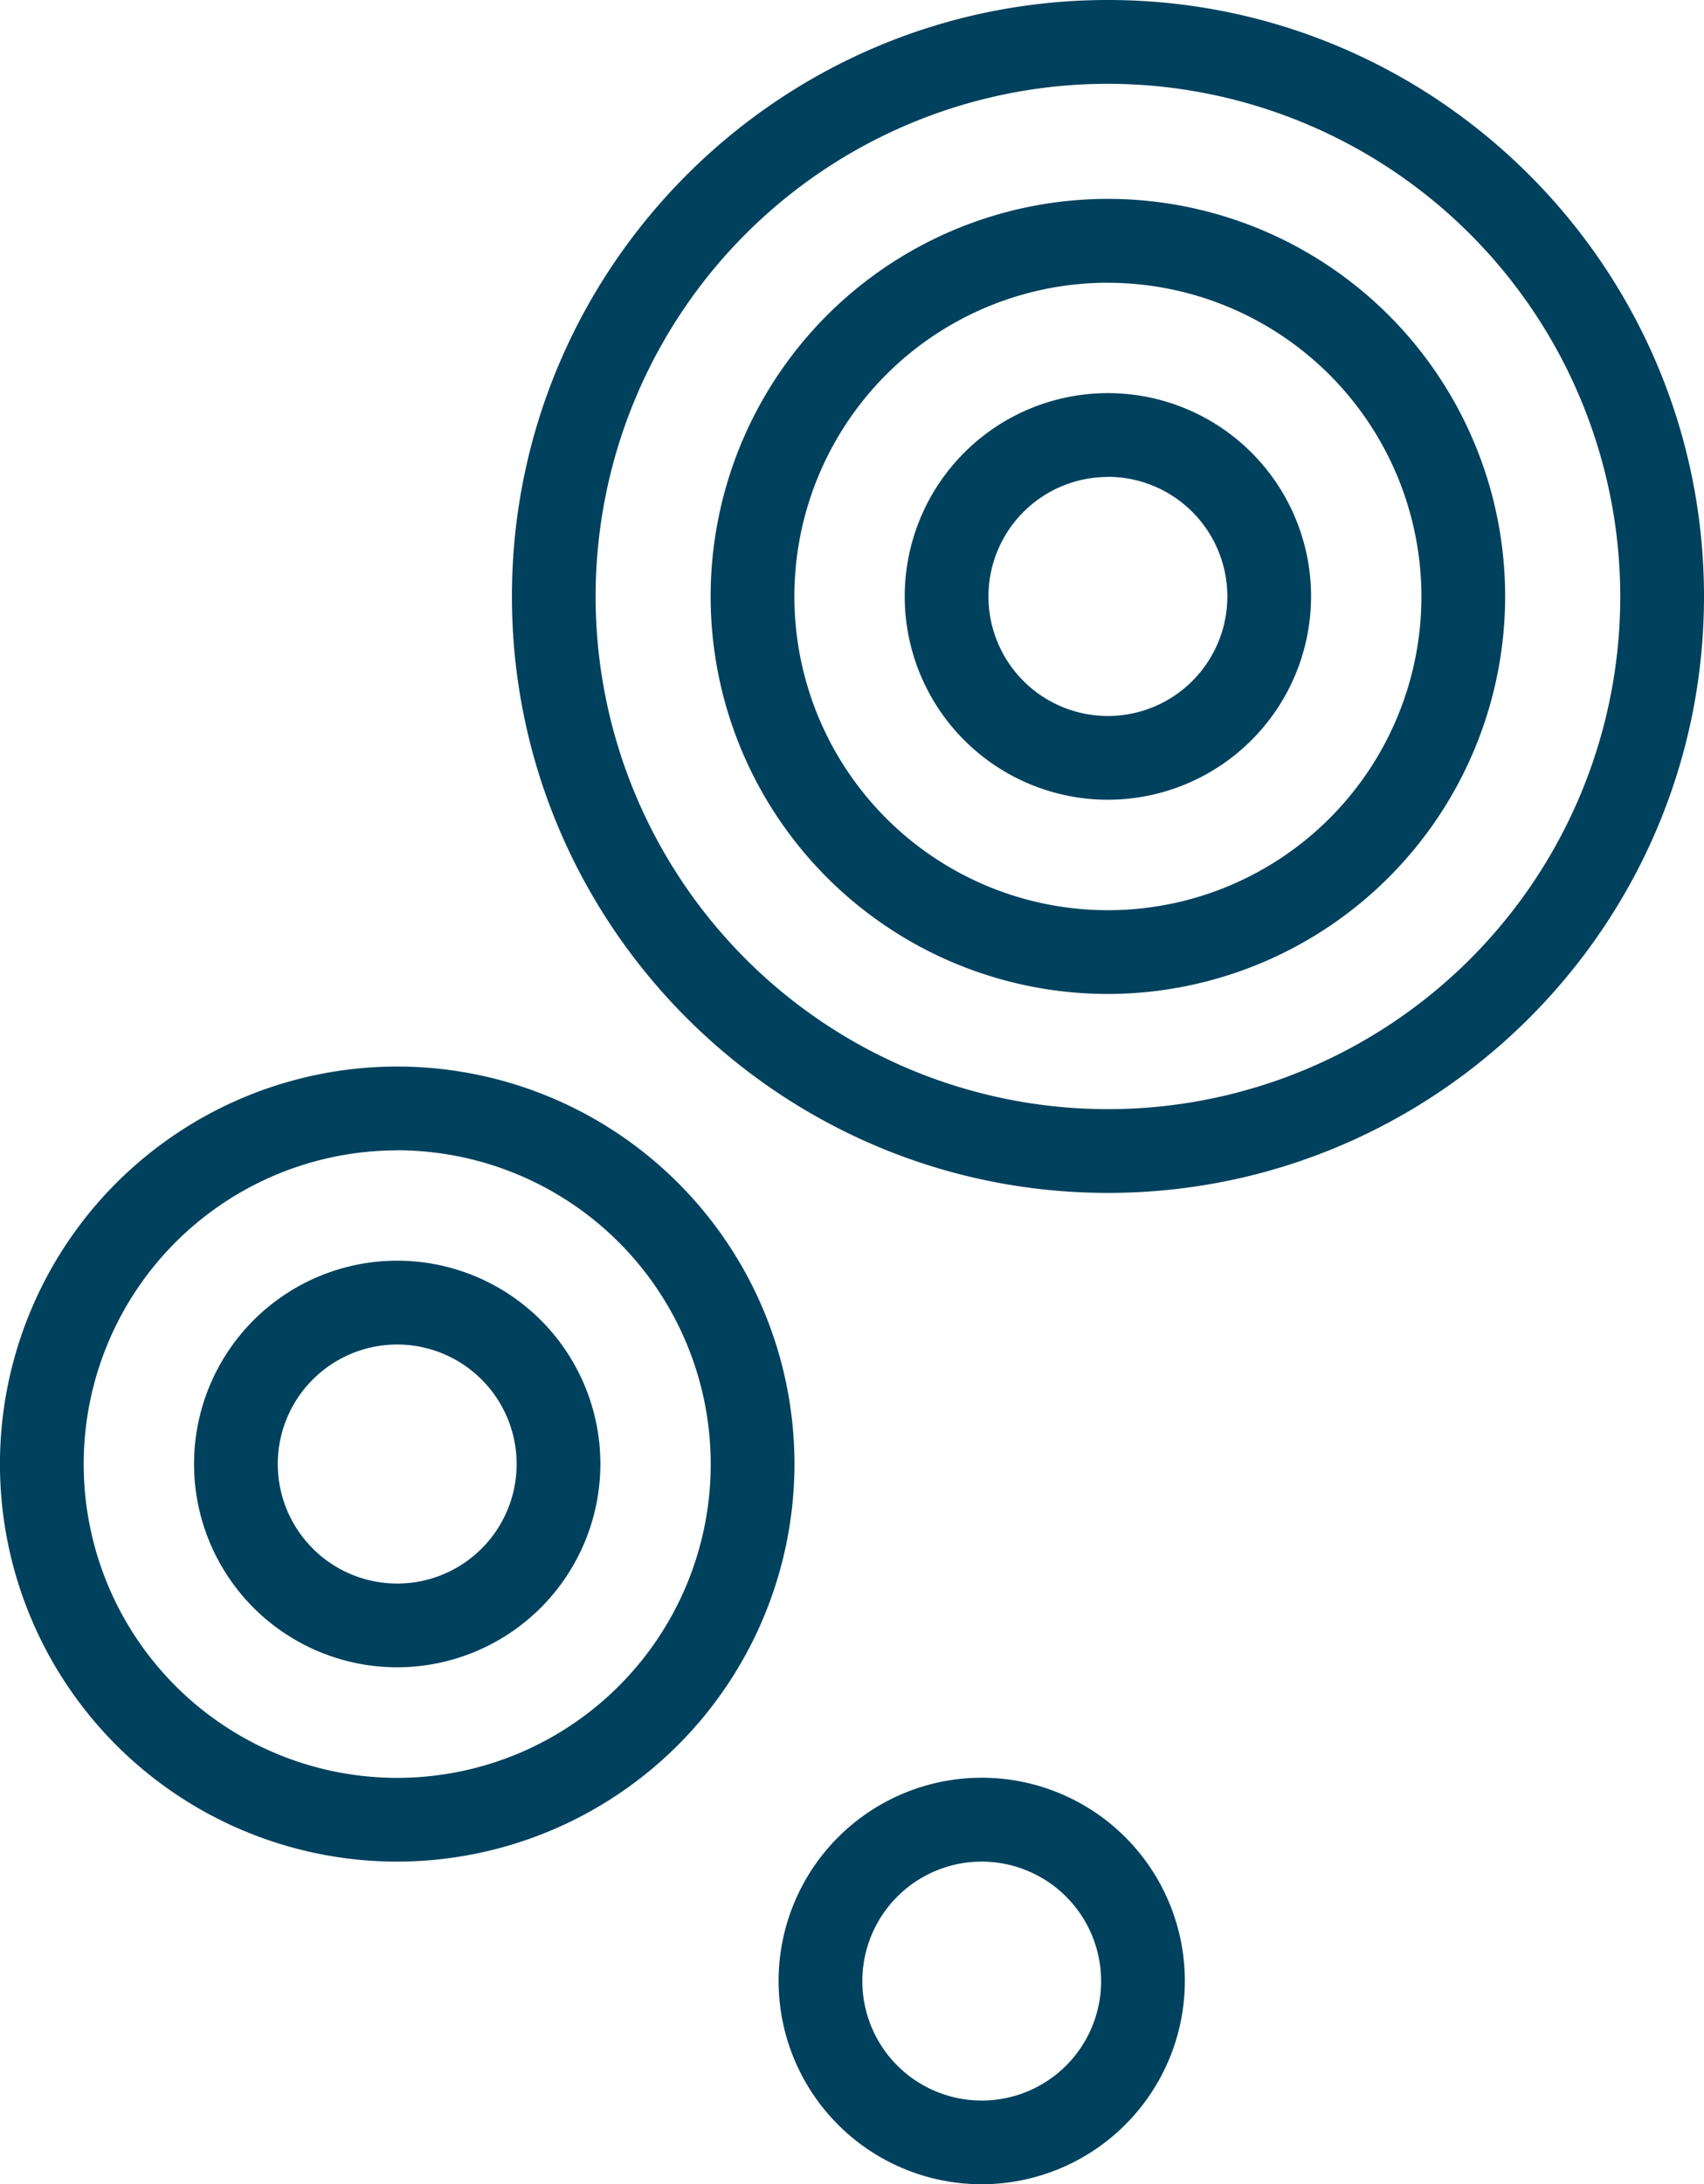
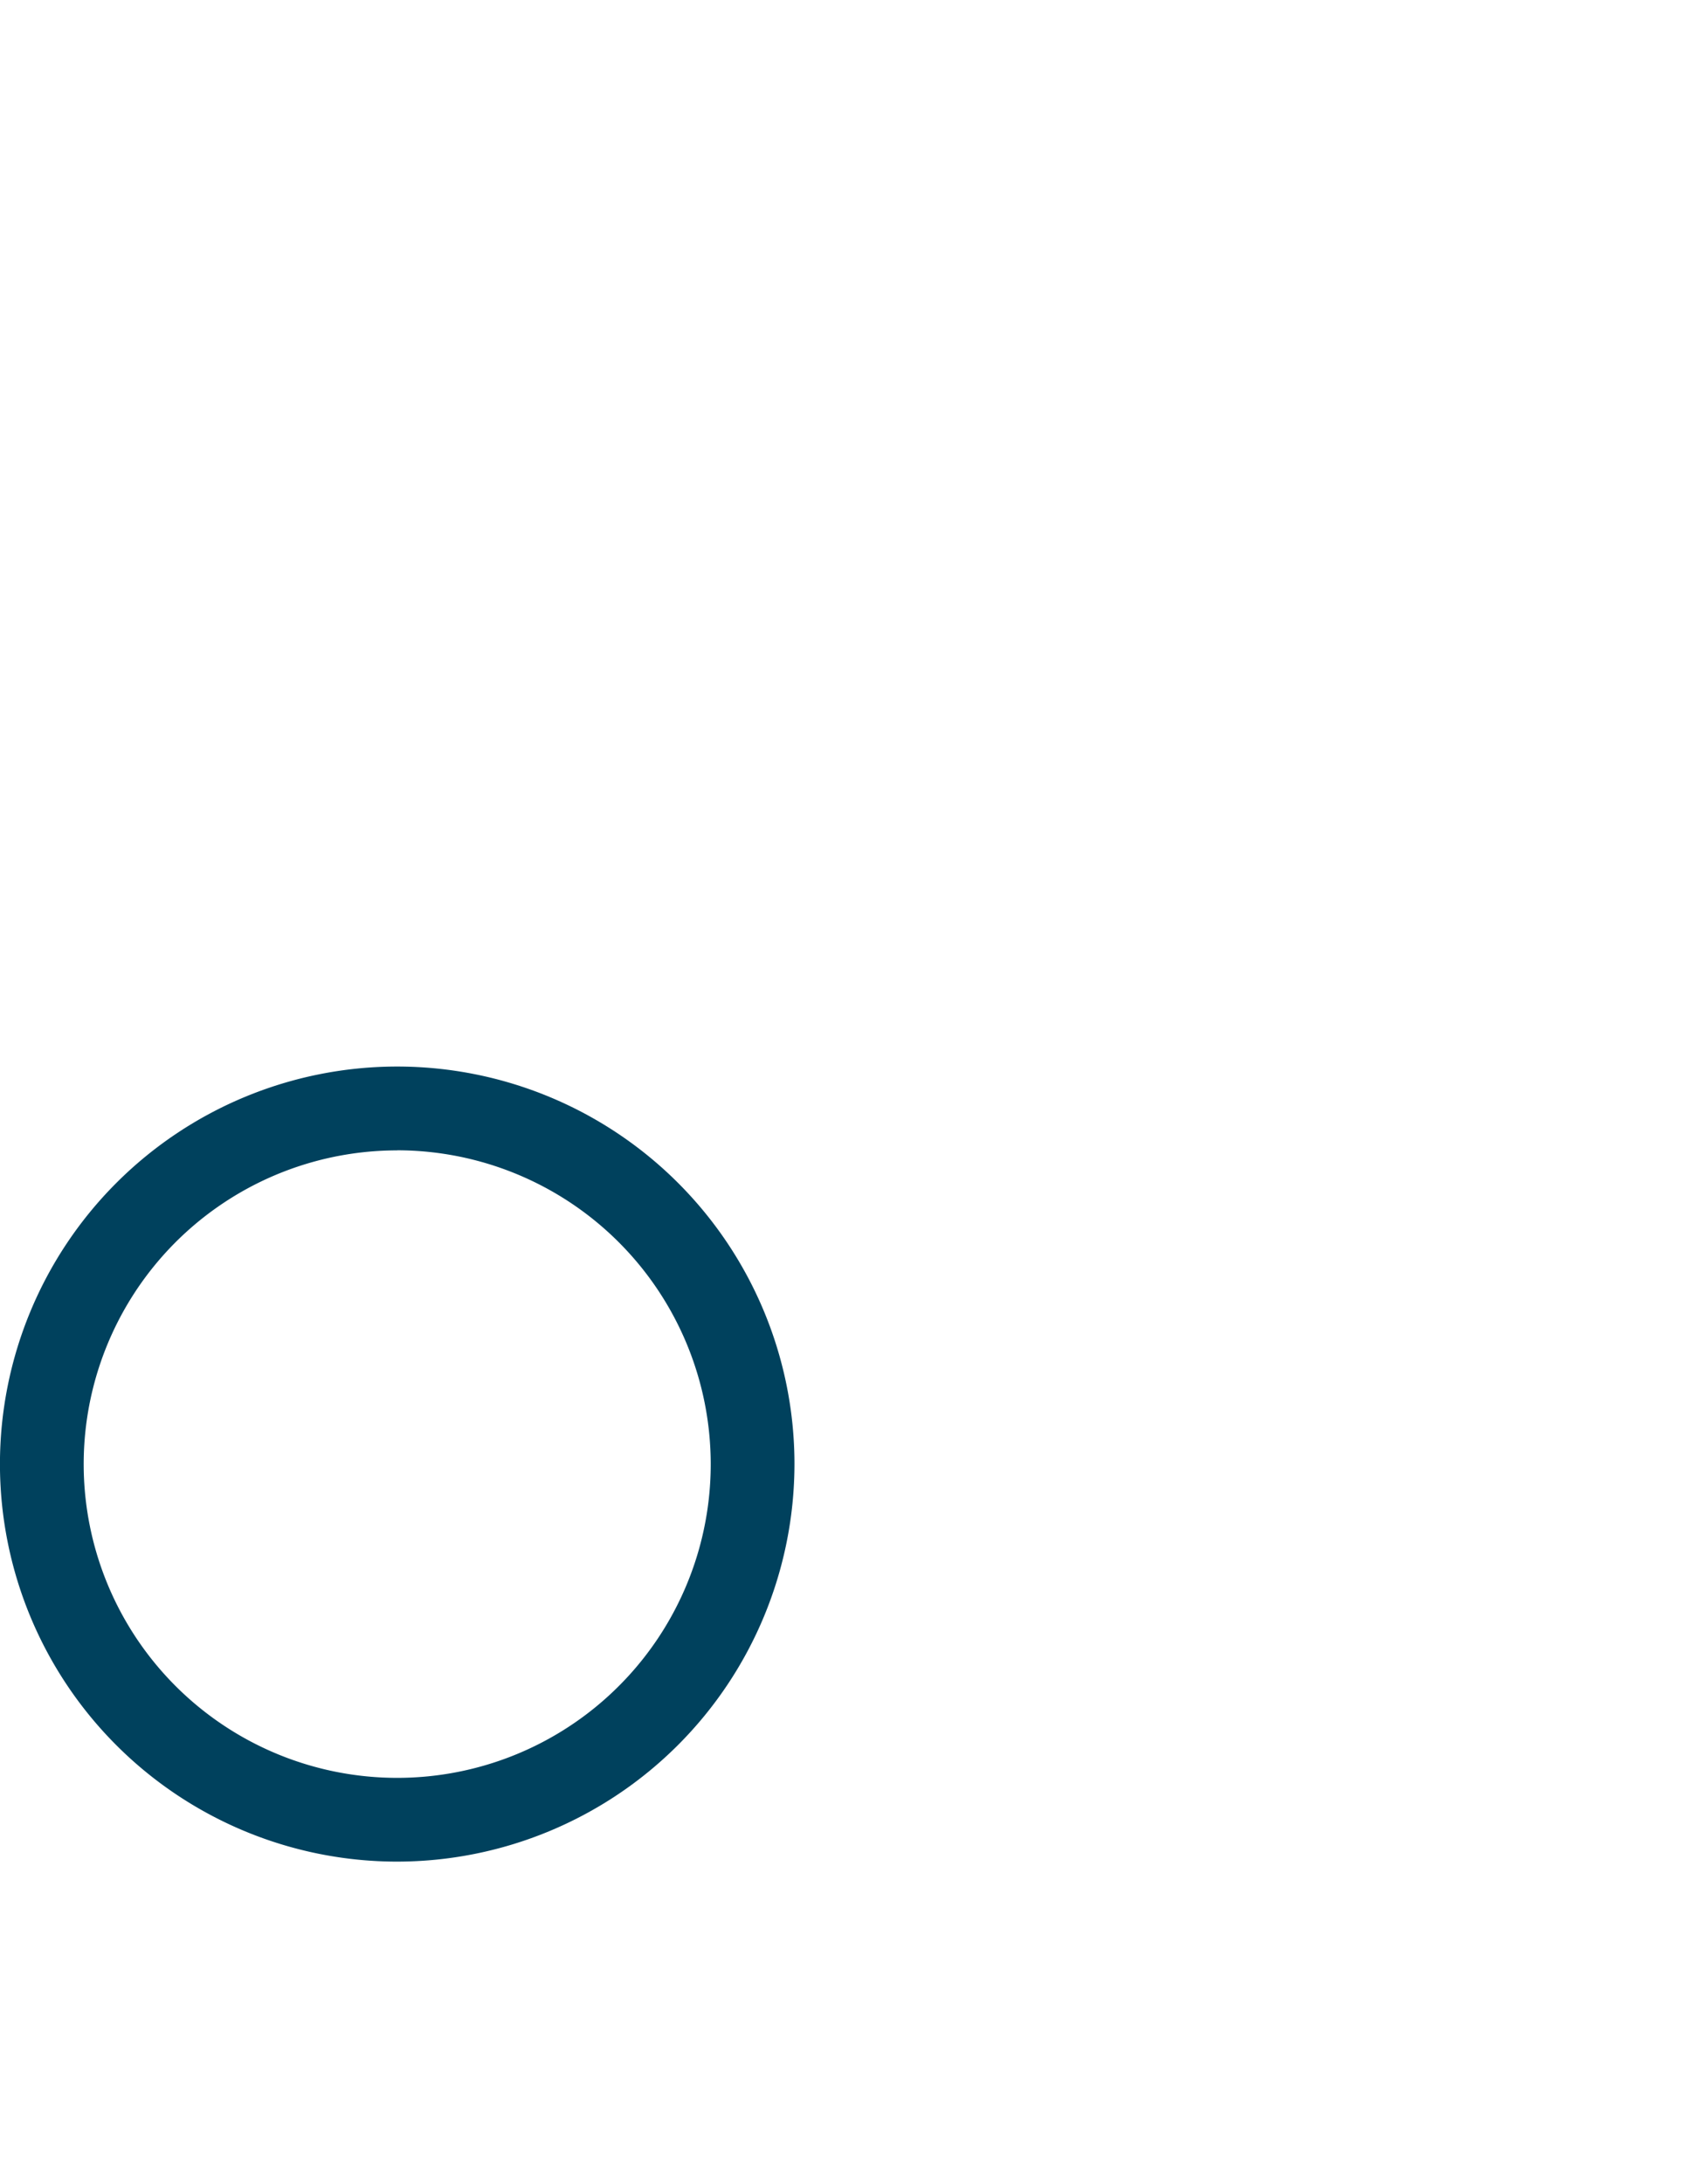
<svg xmlns="http://www.w3.org/2000/svg" id="Layer_1" data-name="Layer 1" viewBox="0 0 386.65 495.28">
  <defs>
    <style>.cls-1{fill:#00415d;}</style>
  </defs>
-   <path class="cls-1" d="M337.64,305.37c-74.57,0-135.24-60.67-135.24-135.24S263.07,34.88,337.64,34.88,472.89,95.55,472.89,170.13,412.22,305.37,337.64,305.37Zm0-251.49A116.25,116.25,0,1,0,453.89,170.13,116.37,116.37,0,0,0,337.64,53.88Z" transform="translate(-86.24 -34.88)" />
-   <path class="cls-1" d="M337.64,260.26a90.14,90.14,0,1,1,90.13-90.13A90.23,90.23,0,0,1,337.64,260.26Zm0-161.27a71.14,71.14,0,1,0,71.13,71.14A71.21,71.21,0,0,0,337.64,99Z" transform="translate(-86.24 -34.88)" />
-   <path class="cls-1" d="M337.64,216.22a46.1,46.1,0,1,1,46.09-46.09A46.14,46.14,0,0,1,337.64,216.22Zm0-73.19a27.1,27.1,0,1,0,27.09,27.1A27.13,27.13,0,0,0,337.64,143Z" transform="translate(-86.24 -34.88)" />
-   <path class="cls-1" d="M309,530.16a46.09,46.09,0,1,1,46.09-46.09A46.14,46.14,0,0,1,309,530.16ZM309,457a27.09,27.09,0,1,0,27.09,27.09A27.12,27.12,0,0,0,309,457Z" transform="translate(-86.24 -34.88)" />
  <path class="cls-1" d="M176.37,457a90.14,90.14,0,1,1,90.14-90.14A90.24,90.24,0,0,1,176.37,457Zm0-161.27a71.14,71.14,0,1,0,71.14,71.13A71.21,71.21,0,0,0,176.37,295.71Z" transform="translate(-86.24 -34.88)" />
-   <path class="cls-1" d="M176.37,412.94a46.1,46.1,0,1,1,46.1-46.1A46.15,46.15,0,0,1,176.37,412.94Zm0-73.19a27.1,27.1,0,1,0,27.1,27.09A27.12,27.12,0,0,0,176.37,339.75Z" transform="translate(-86.24 -34.88)" />
</svg>